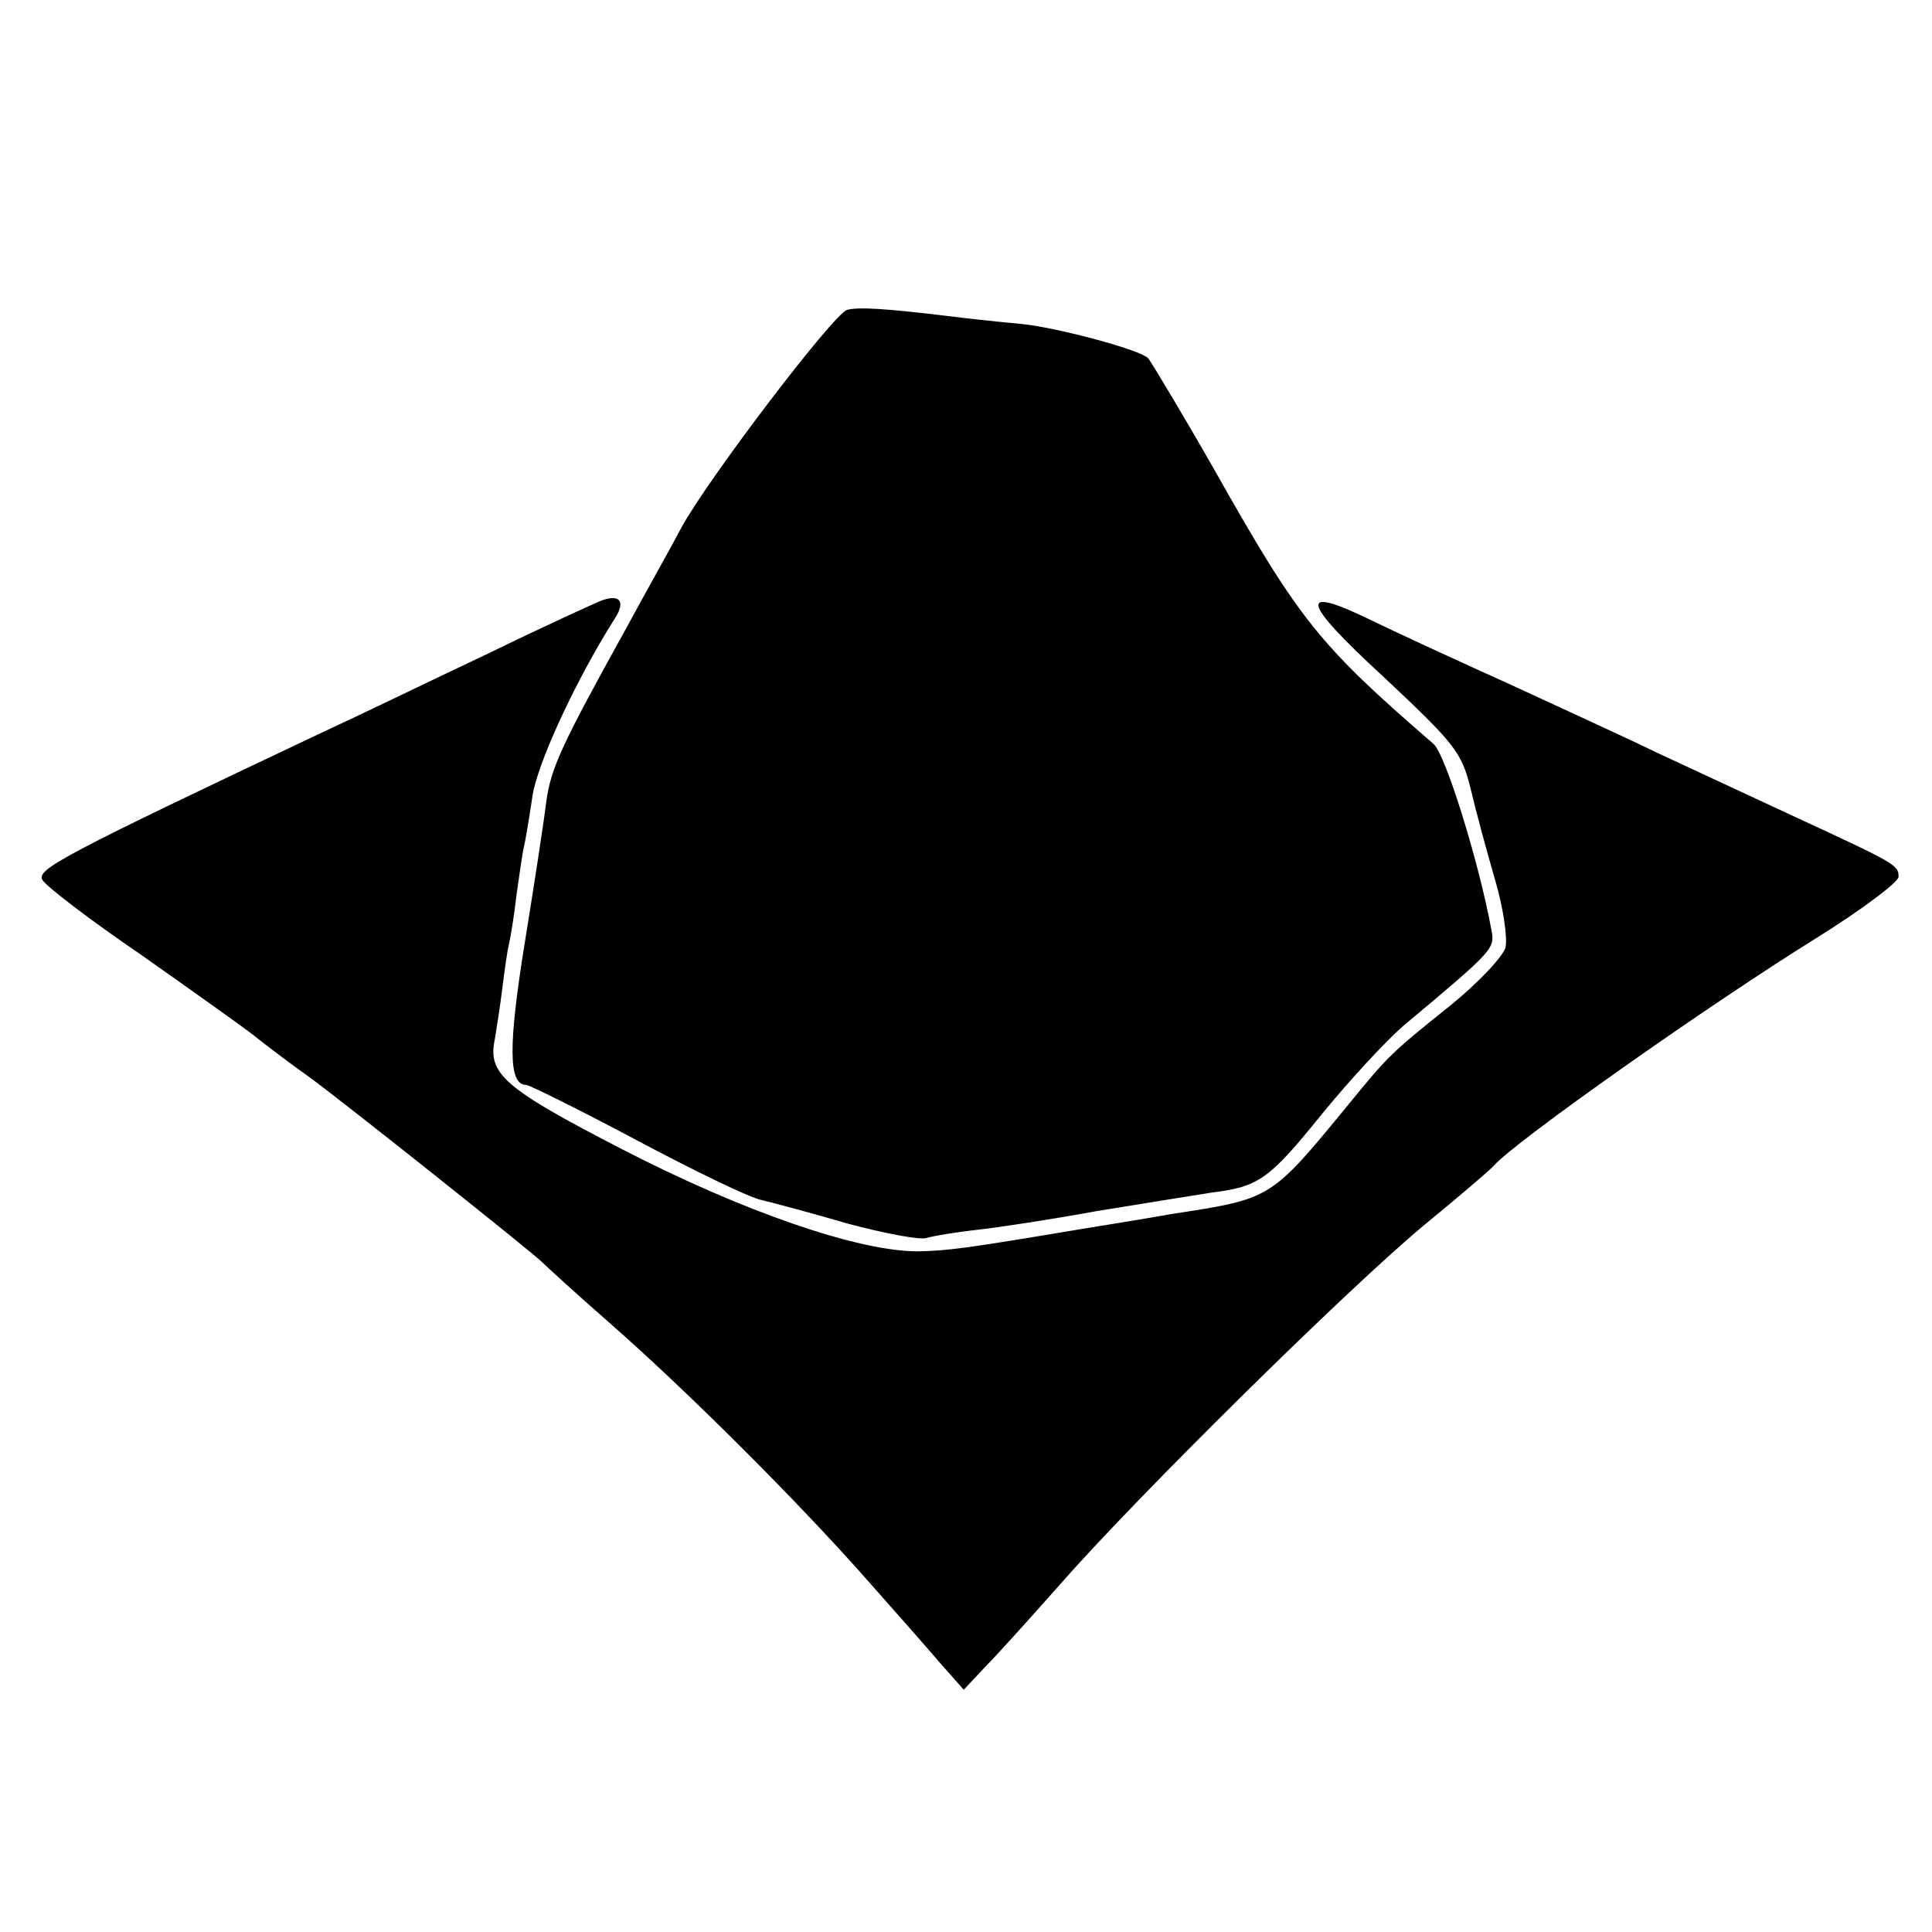
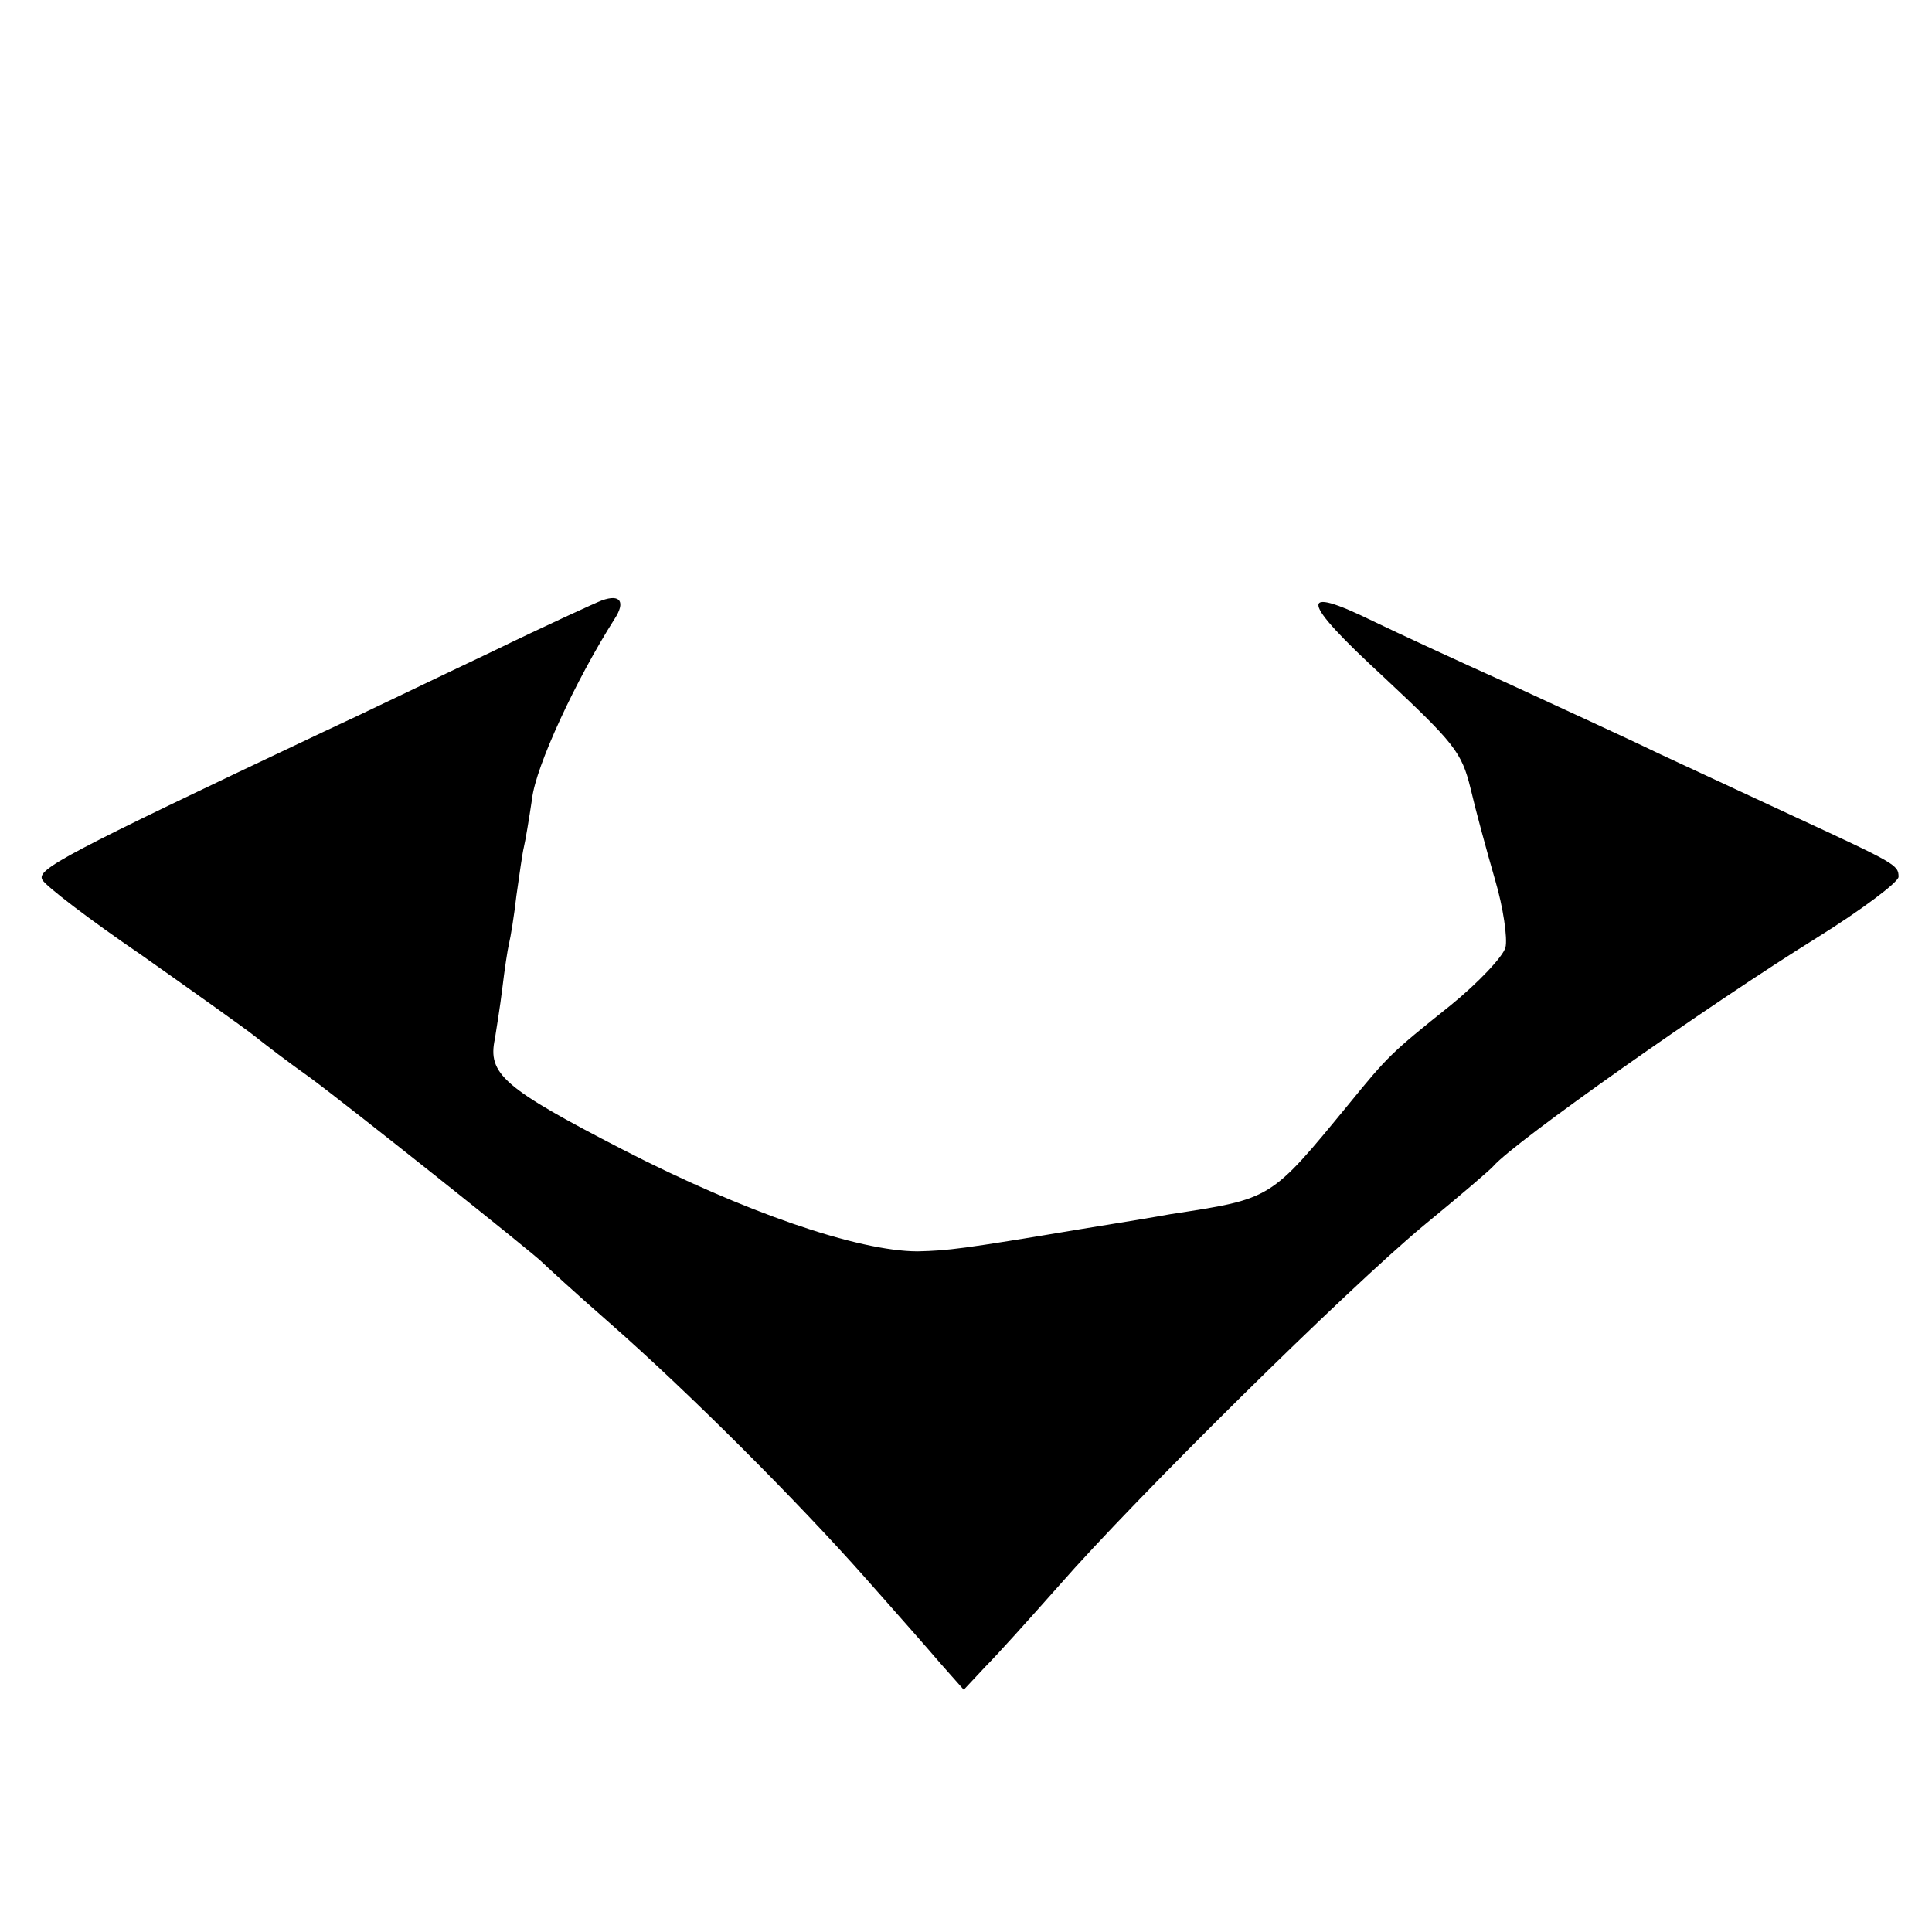
<svg xmlns="http://www.w3.org/2000/svg" version="1.0" width="260pt" height="260pt" viewBox="0 0 260 260" preserveAspectRatio="xMidYMid meet">
  <g transform="translate(0,260) scale(0.1,-0.1)" fill="#000000" stroke="none">
-     <path d="M1140 2183 c-18 -5 -187 -227 -223 -293 -13 -25 -47 -85 -74 -135 -87 -157 -102 -189 -108 -235 -3 -25 -16 -110 -29 -190 -22 -137 -22 -190 2 -190 4 0 71 -33 148 -74 77 -41 153 -78 169 -81 17 -4 69 -18 117 -32 49 -13 96 -22 105 -19 10 3 41 8 68 11 28 3 100 14 160 25 61 10 130 21 155 25 65 8 78 18 150 107 36 44 84 96 108 117 123 103 124 104 119 130 -17 92 -62 237 -78 250 -155 134 -181 167 -296 371 -26 46 -84 144 -88 148 -10 11 -121 41 -170 46 -33 3 -79 8 -102 11 -83 10 -118 12 -133 8z" />
    <path d="M810 1792 c-8 -3 -76 -34 -150 -70 -74 -35 -175 -84 -225 -107 -351 -166 -386 -185 -378 -199 4 -8 64 -54 133 -101 68 -48 137 -97 151 -108 15 -12 49 -38 76 -57 49 -36 304 -239 313 -249 3 -3 43 -40 90 -81 106 -93 253 -240 345 -344 39 -44 84 -95 101 -115 l31 -35 29 31 c16 16 60 65 99 109 104 119 388 399 490 484 50 41 92 77 95 81 29 33 290 217 435 307 61 38 110 75 110 82 0 16 -4 18 -140 81 -60 28 -144 67 -185 86 -41 20 -131 61 -200 93 -69 31 -151 69 -182 84 -102 50 -99 29 14 -75 95 -89 105 -101 117 -150 7 -30 22 -85 33 -123 11 -37 17 -79 14 -91 -3 -12 -37 -48 -74 -78 -80 -64 -84 -68 -137 -133 -106 -129 -103 -127 -240 -148 -16 -3 -70 -12 -120 -20 -161 -27 -179 -29 -220 -30 -80 0 -234 53 -397 137 -161 83 -182 102 -172 149 2 13 7 43 10 68 3 25 7 52 9 60 2 8 7 38 10 65 4 28 8 57 10 65 2 8 7 38 11 65 5 44 59 160 111 242 15 23 8 34 -17 25z" />
  </g>
</svg>